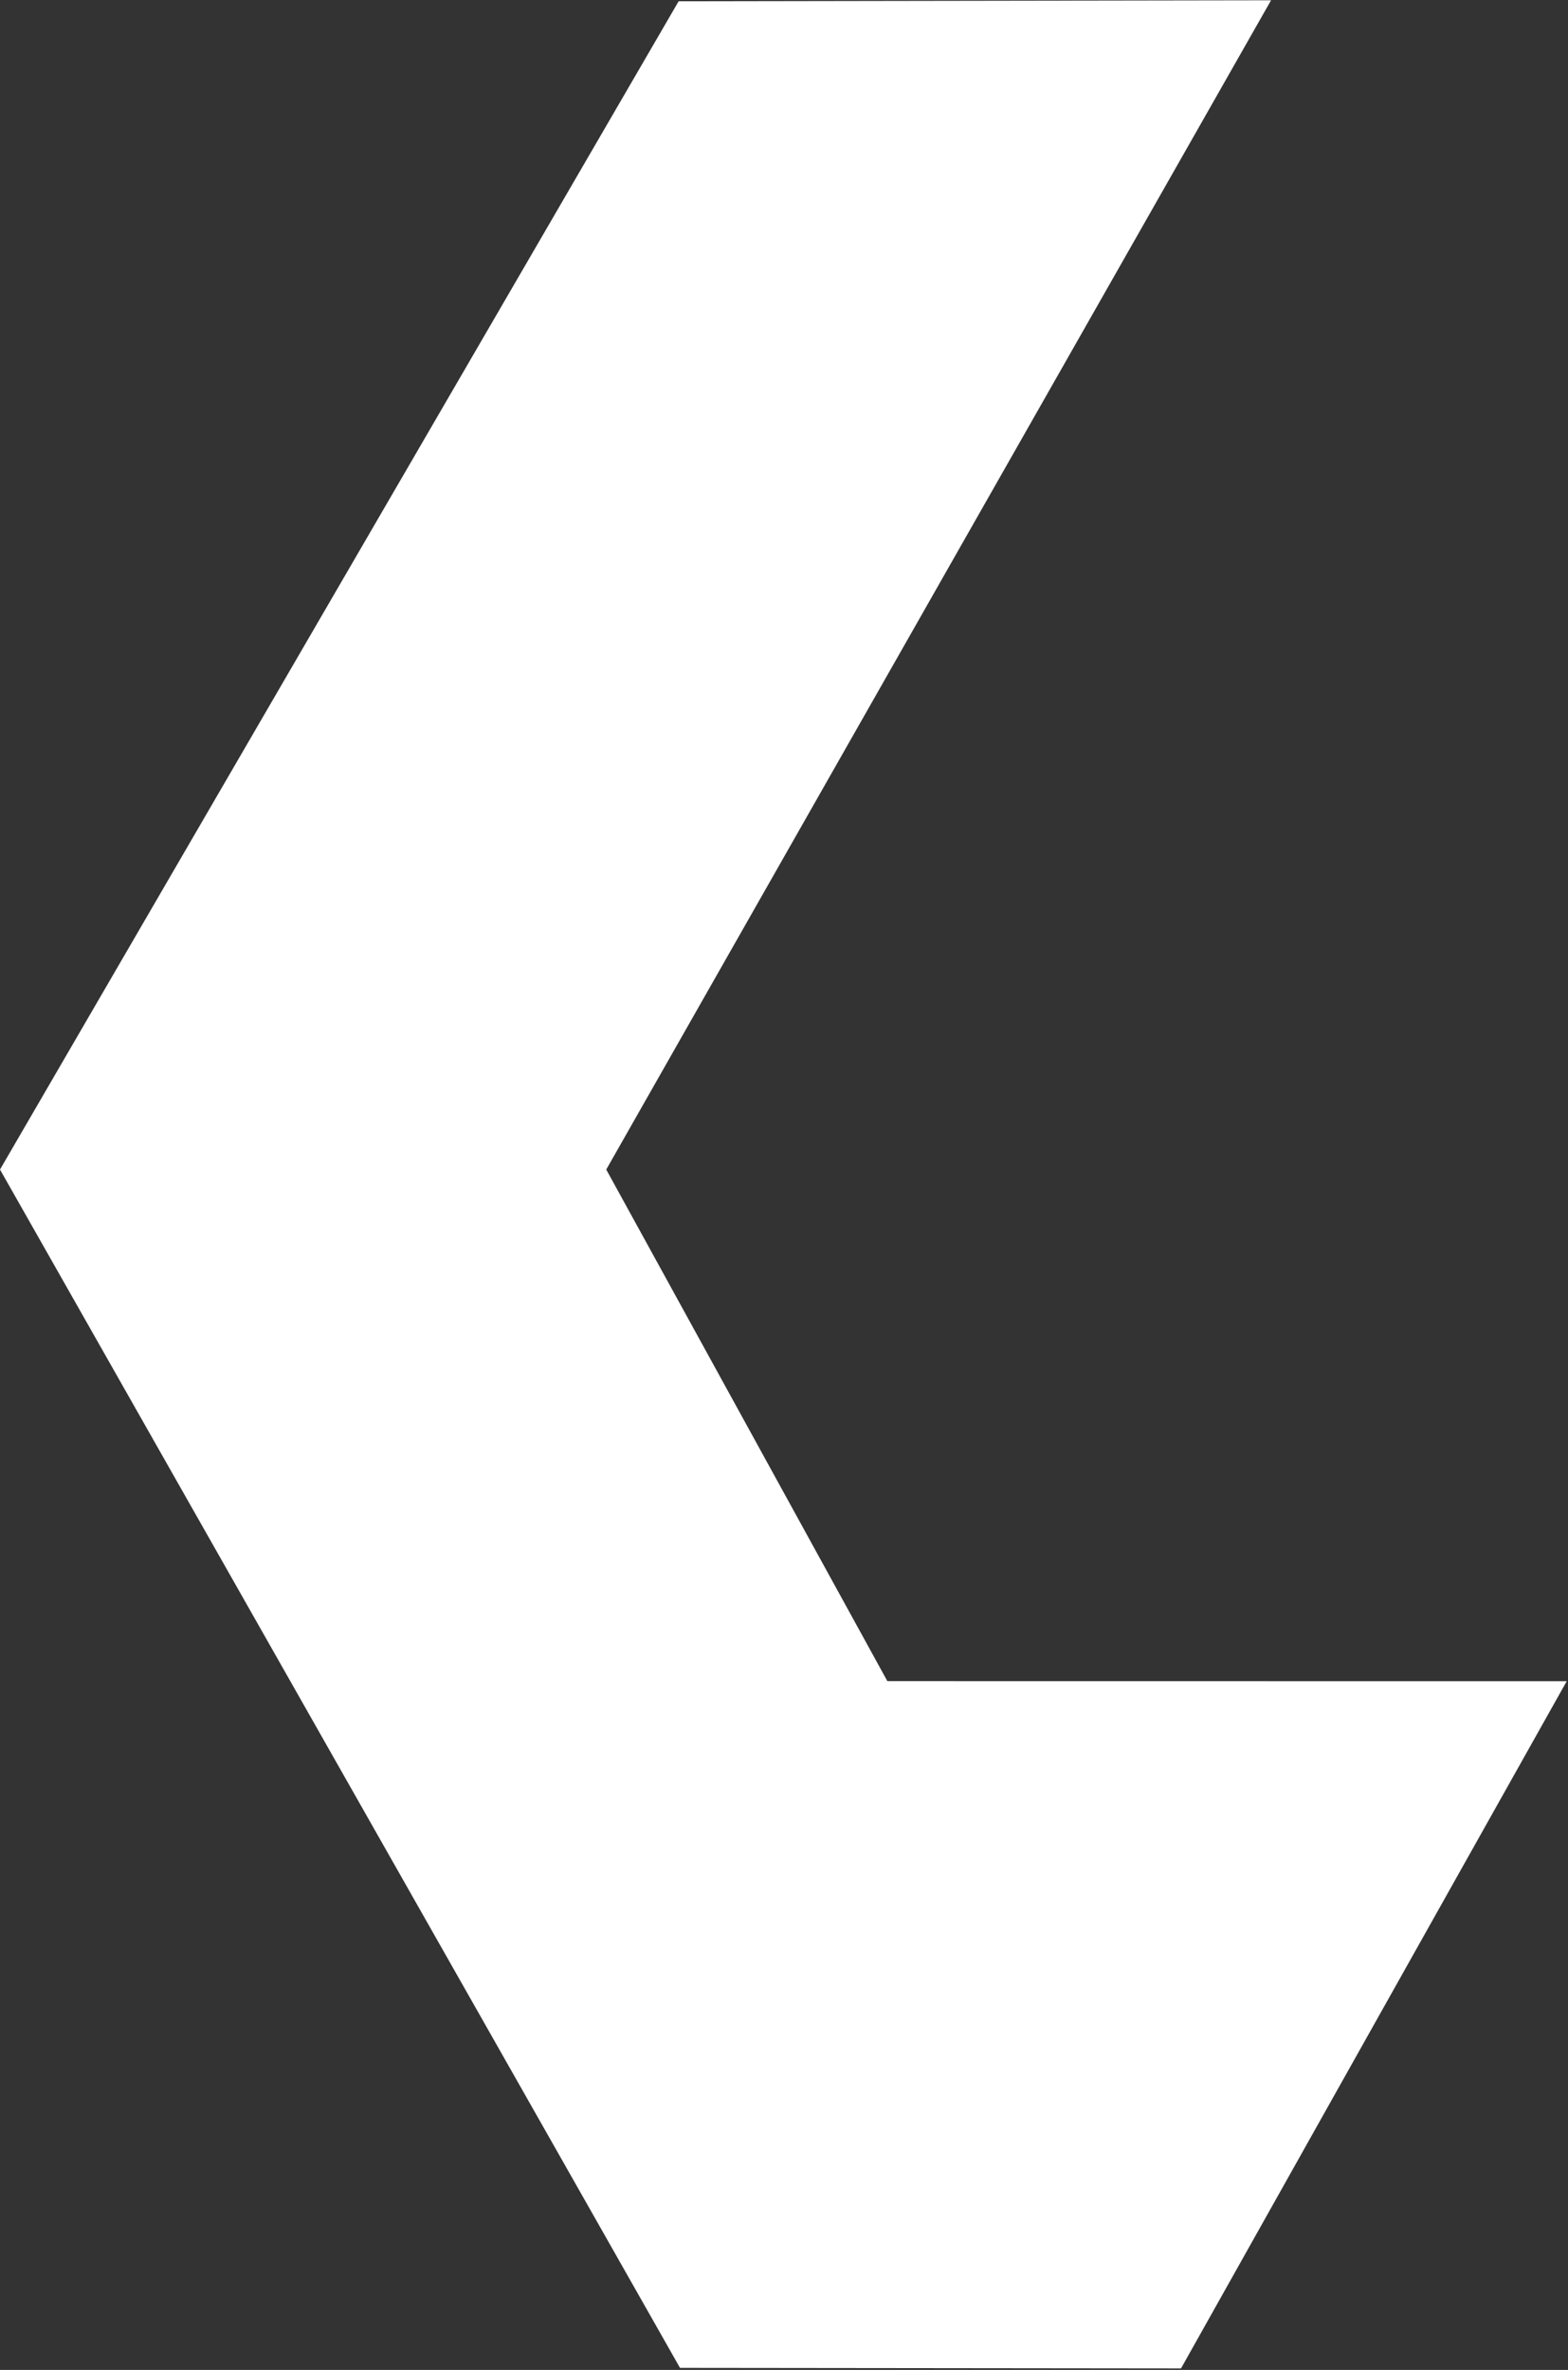
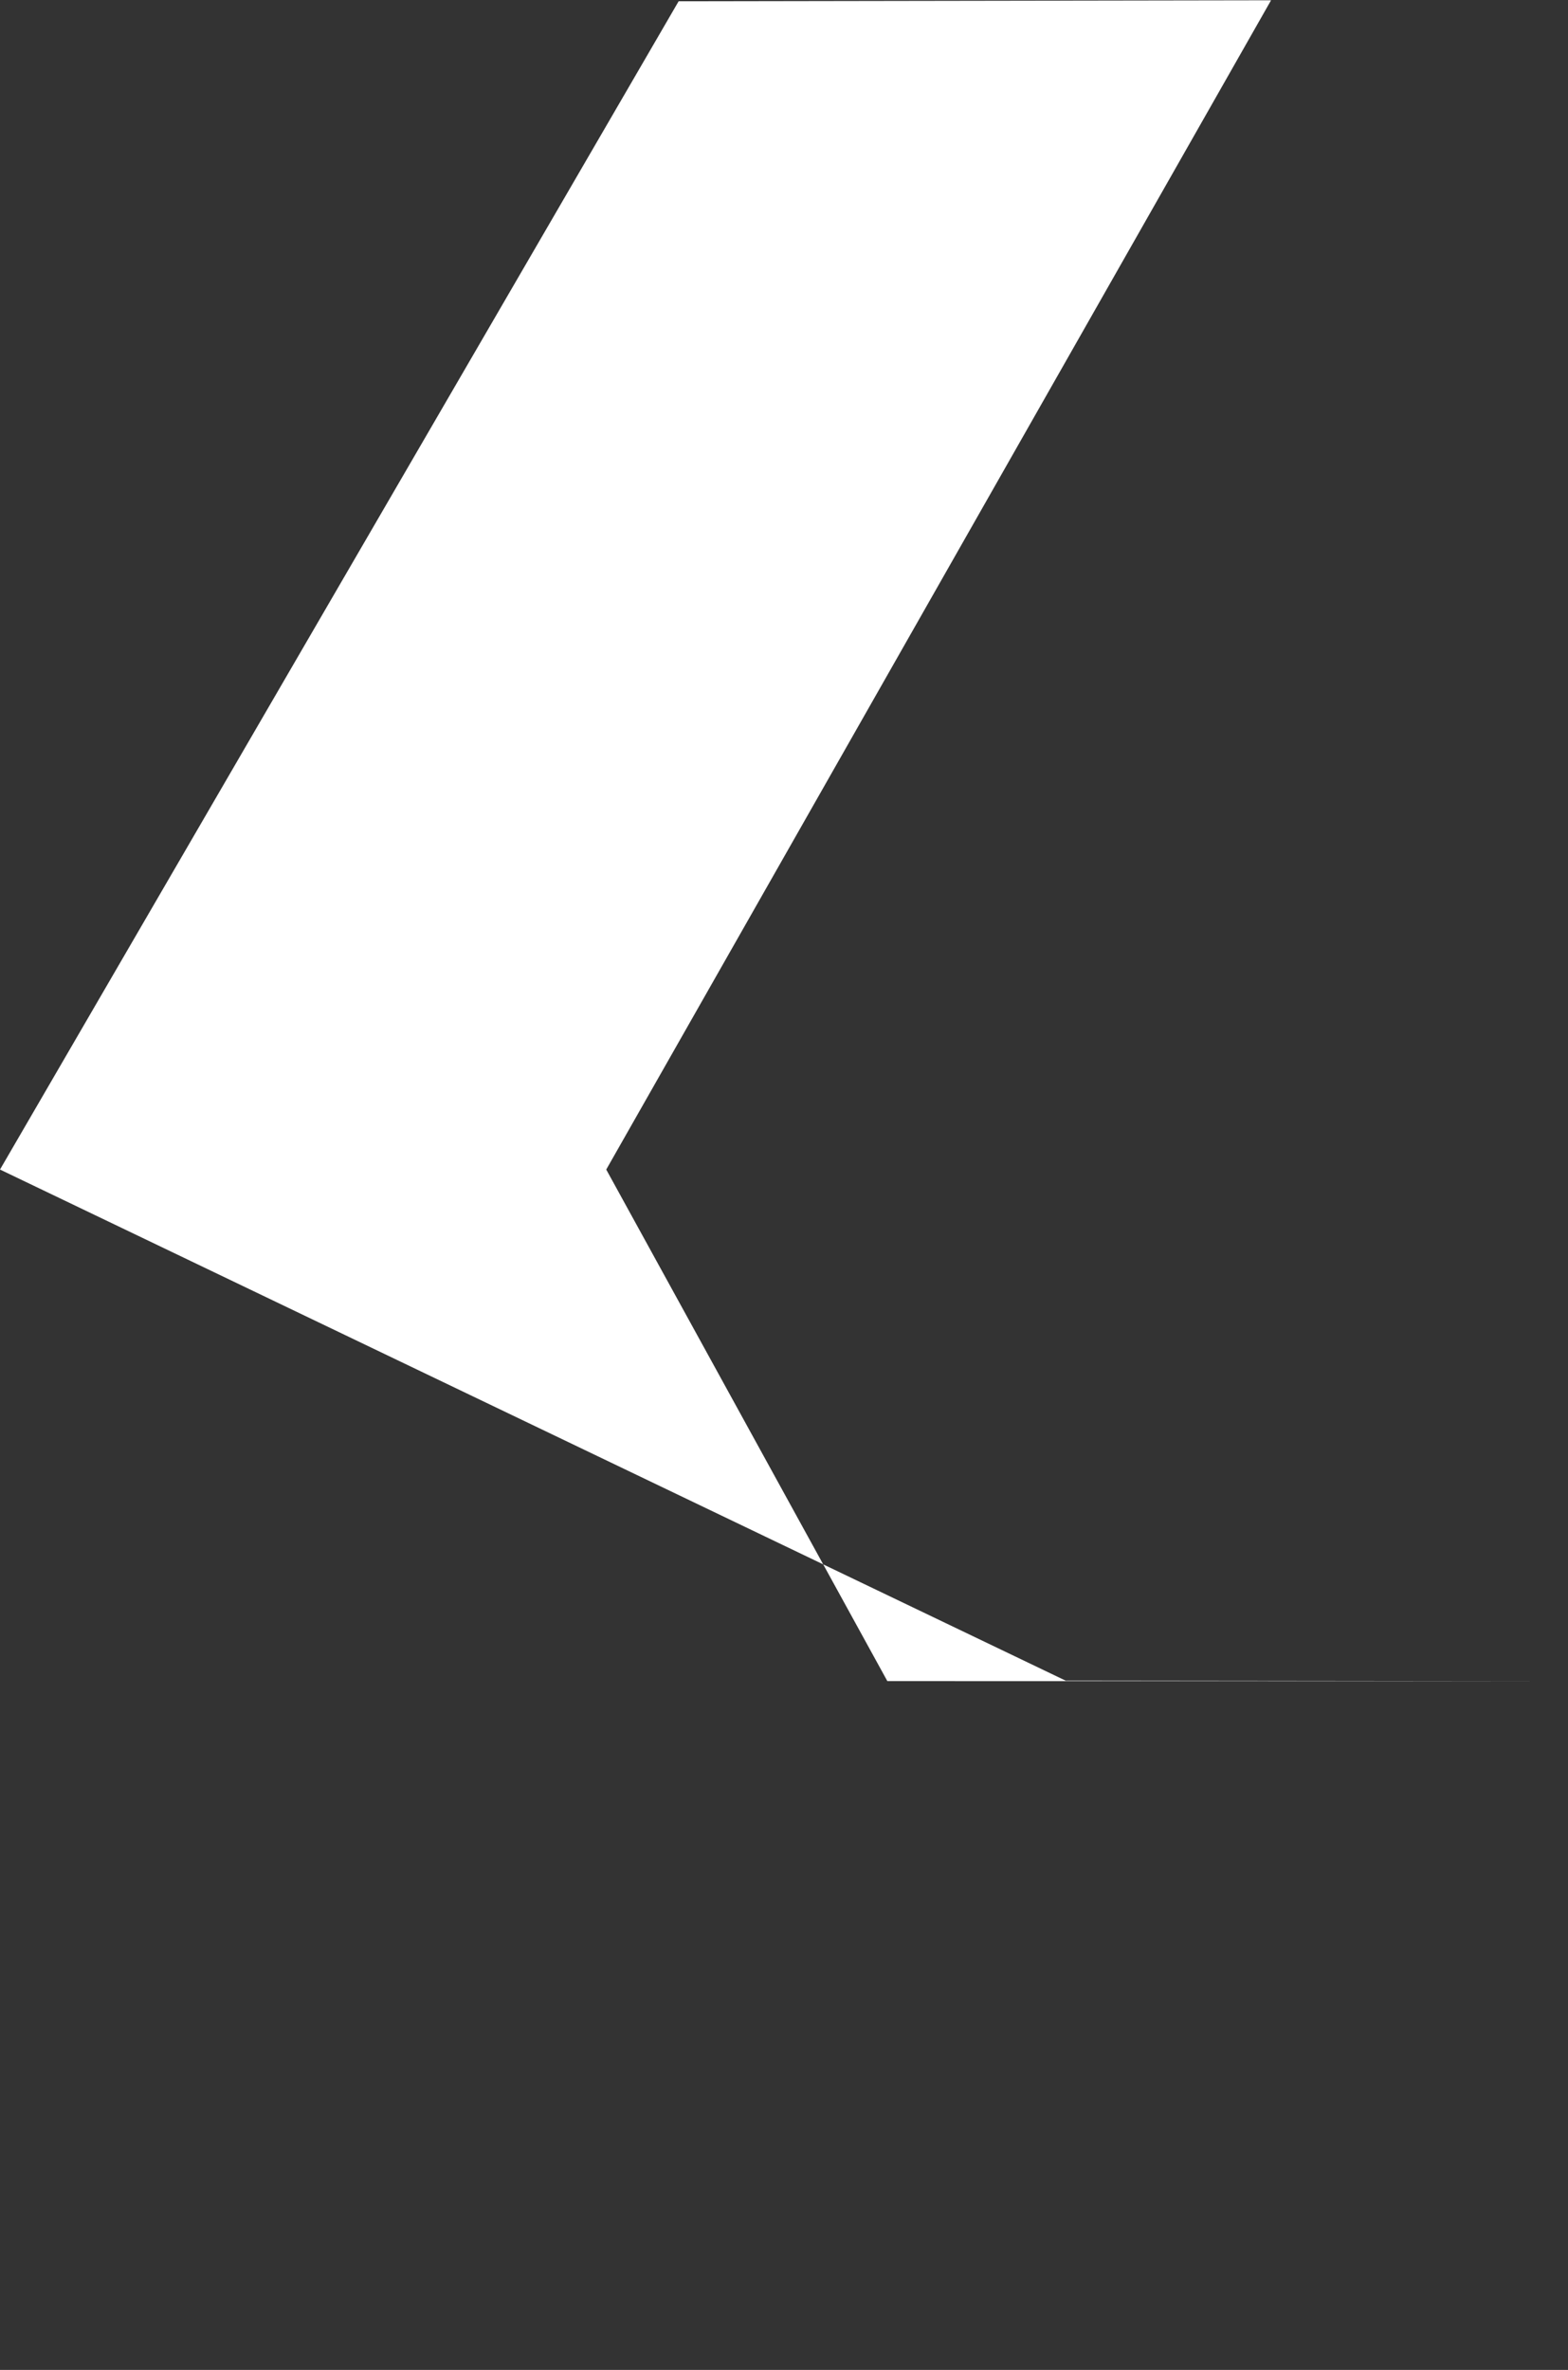
<svg xmlns="http://www.w3.org/2000/svg" width="419" height="633" fill="none">
  <rect width="100%" height="100%" fill="#333333" stroke="none" />
-   <path d="M418.657 449.05L315.593 632.599l-133.885-.144L0 312.386 181.346.337 339.65.074 161.999 312.386l75.118 136.64 181.54.024z" fill="#fff" />
+   <path d="M418.657 449.05l-133.885-.144L0 312.386 181.346.337 339.65.074 161.999 312.386l75.118 136.64 181.54.024z" fill="#fff" />
</svg>